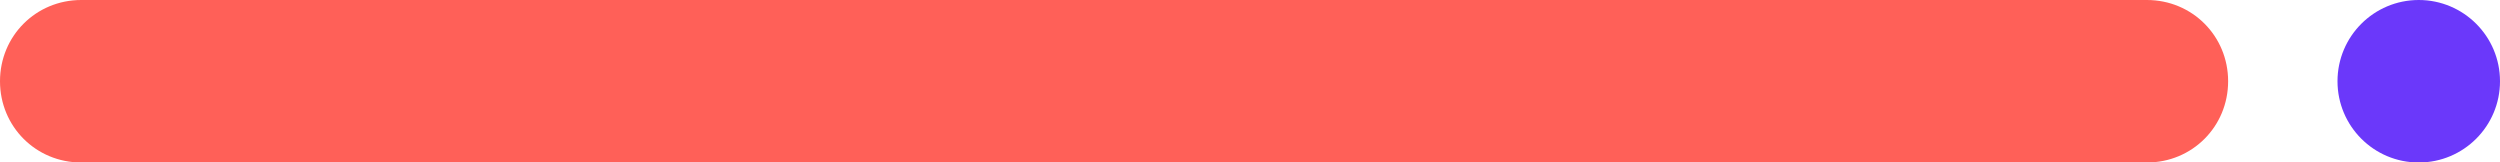
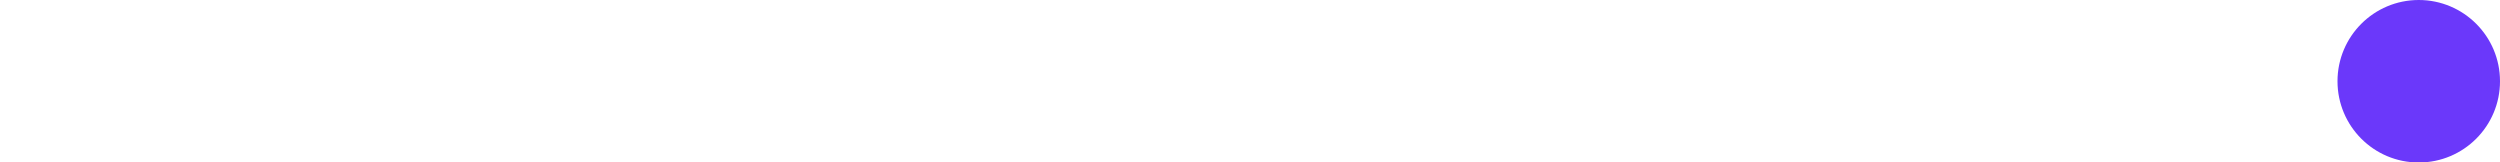
<svg xmlns="http://www.w3.org/2000/svg" version="1.1" id="Layer_1" x="0px" y="0px" width="160px" height="10.4px" viewBox="0 0 160 10.4" style="enable-background:new 0 0 160 10.4;" xml:space="preserve">
  <style type="text/css">
	.st0{fill:#FF6058;}
	.st1{fill:#6B38FA;}
</style>
-   <path class="st0" d="M137.4,0c2.9,0,5.2,2.3,5.2,5.2s-2.3,5.2-5.2,5.2H5.2C2.3,10.4,0,8.1,0,5.2S2.3,0,5.2,0H137.4z" />
  <ellipse class="st1" cx="154.8" cy="5.2" rx="5.2" ry="5.2" />
</svg>